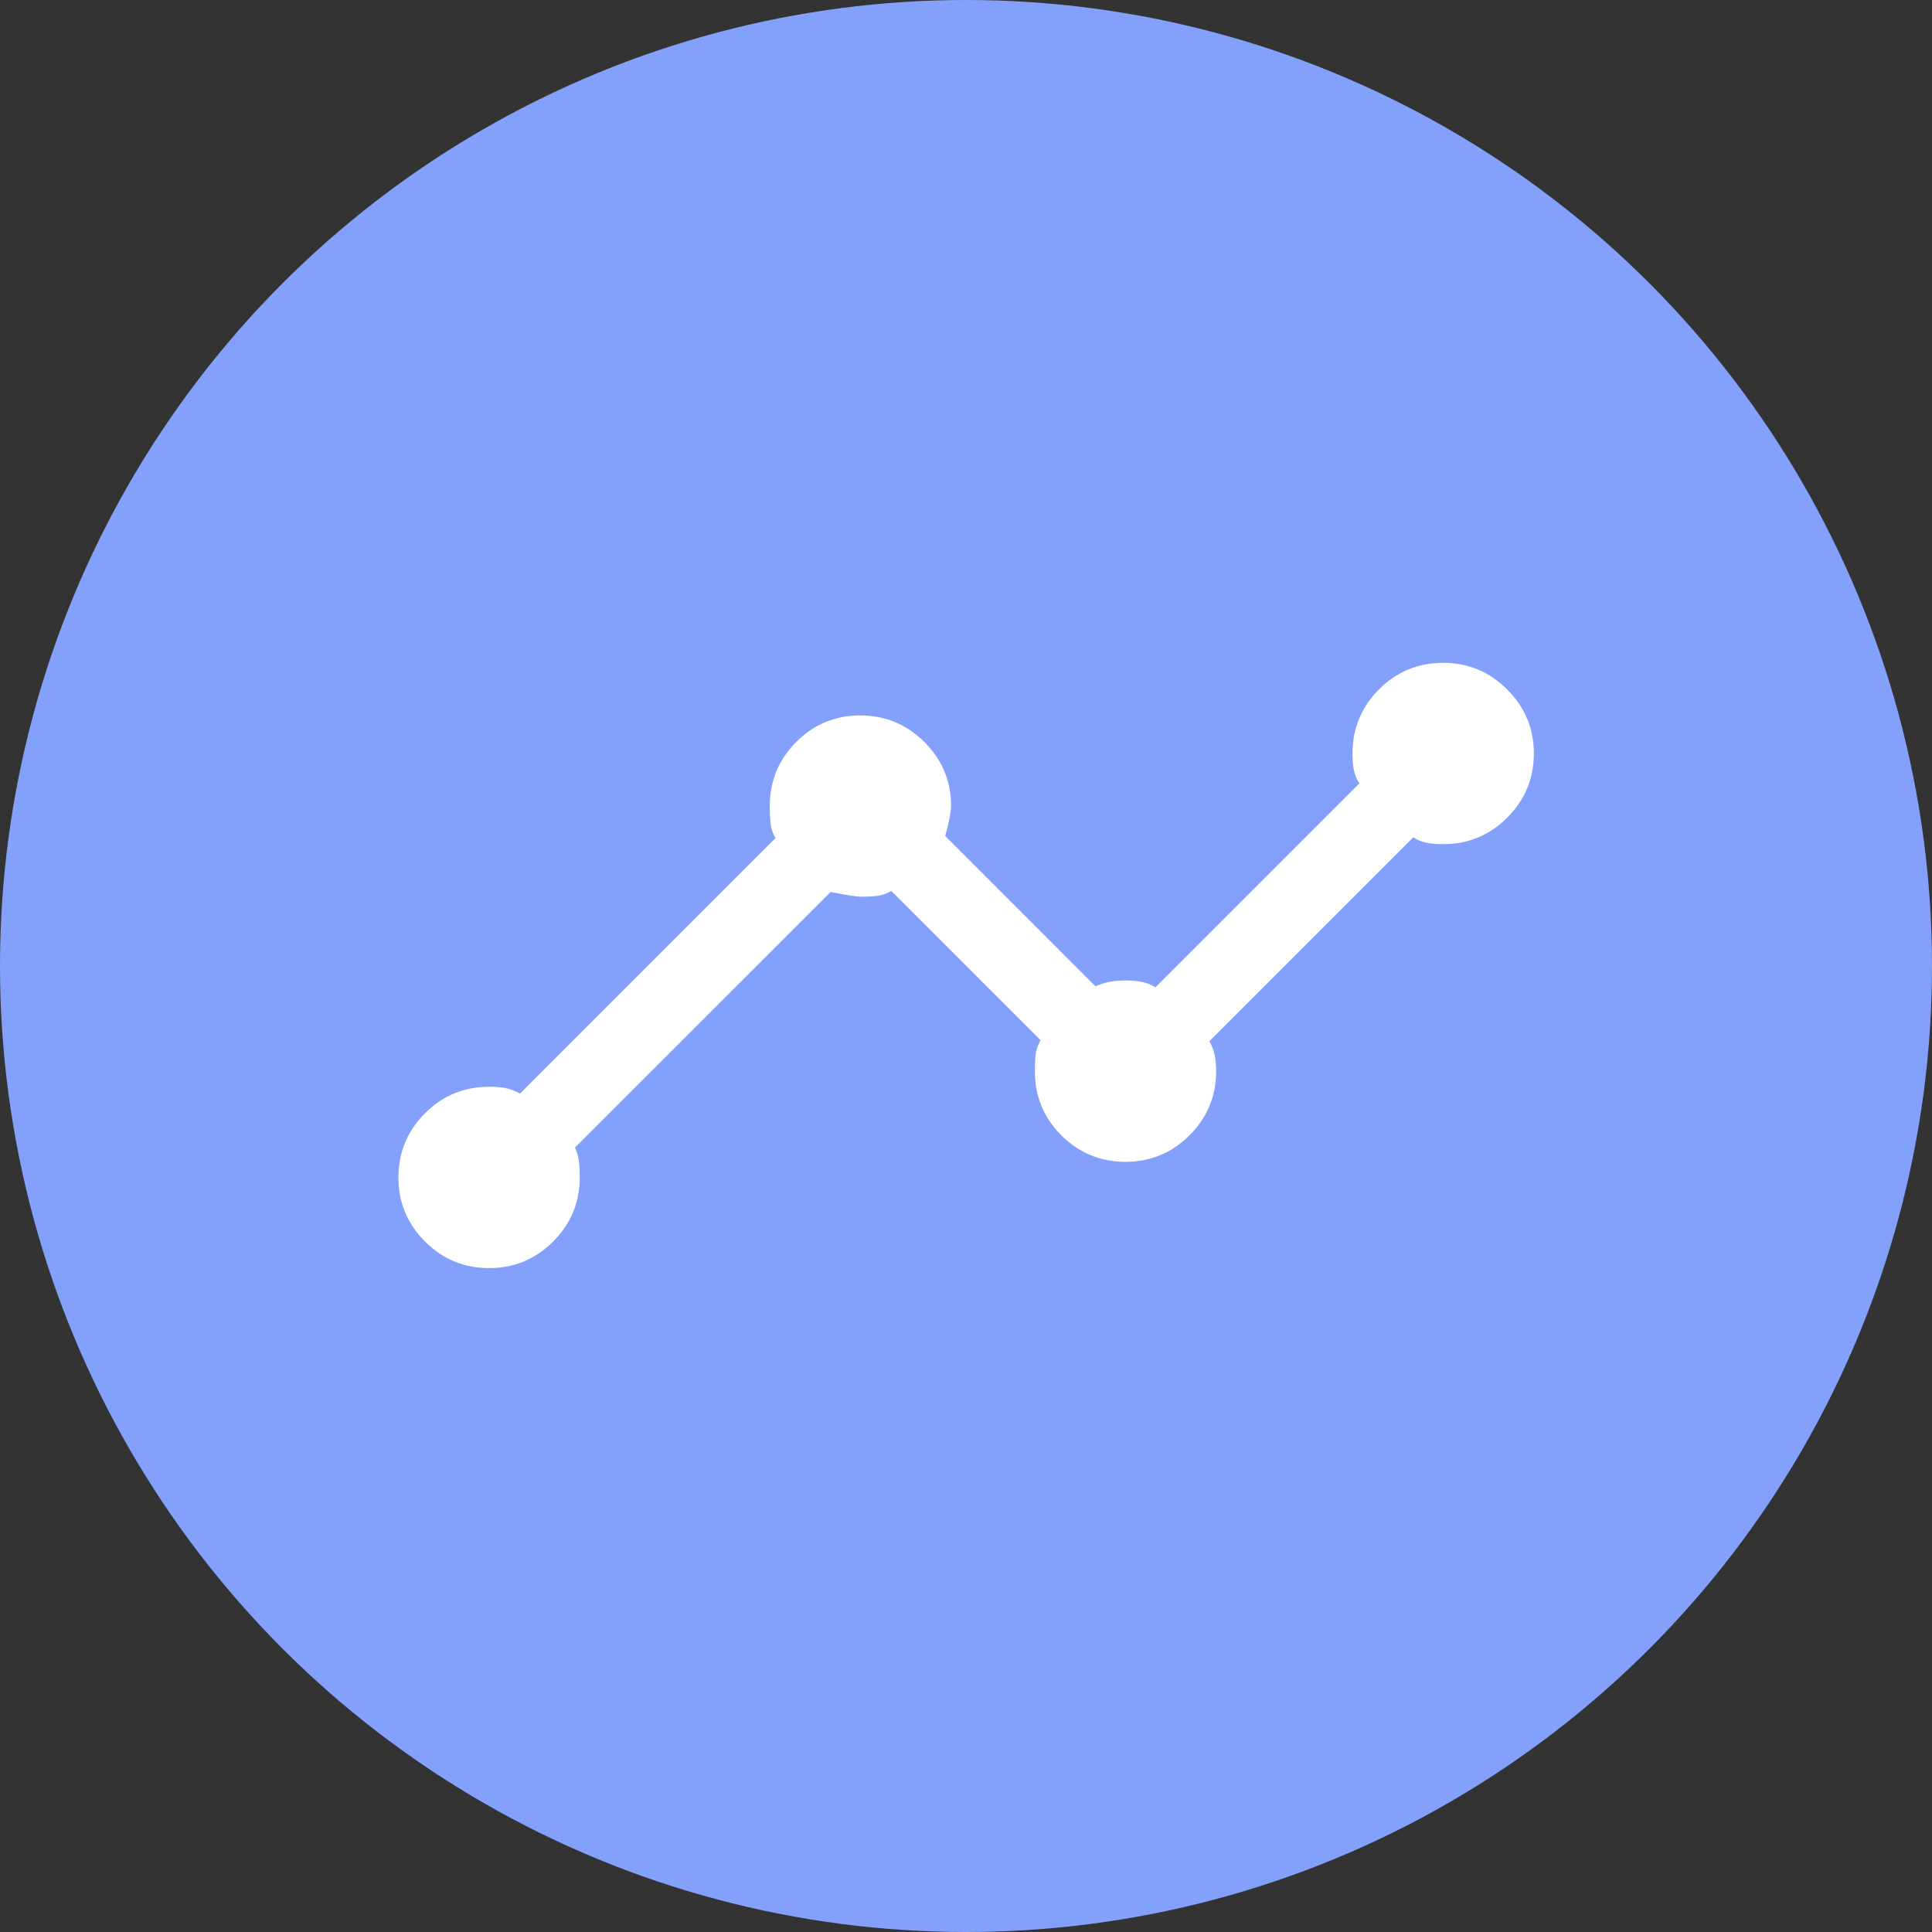
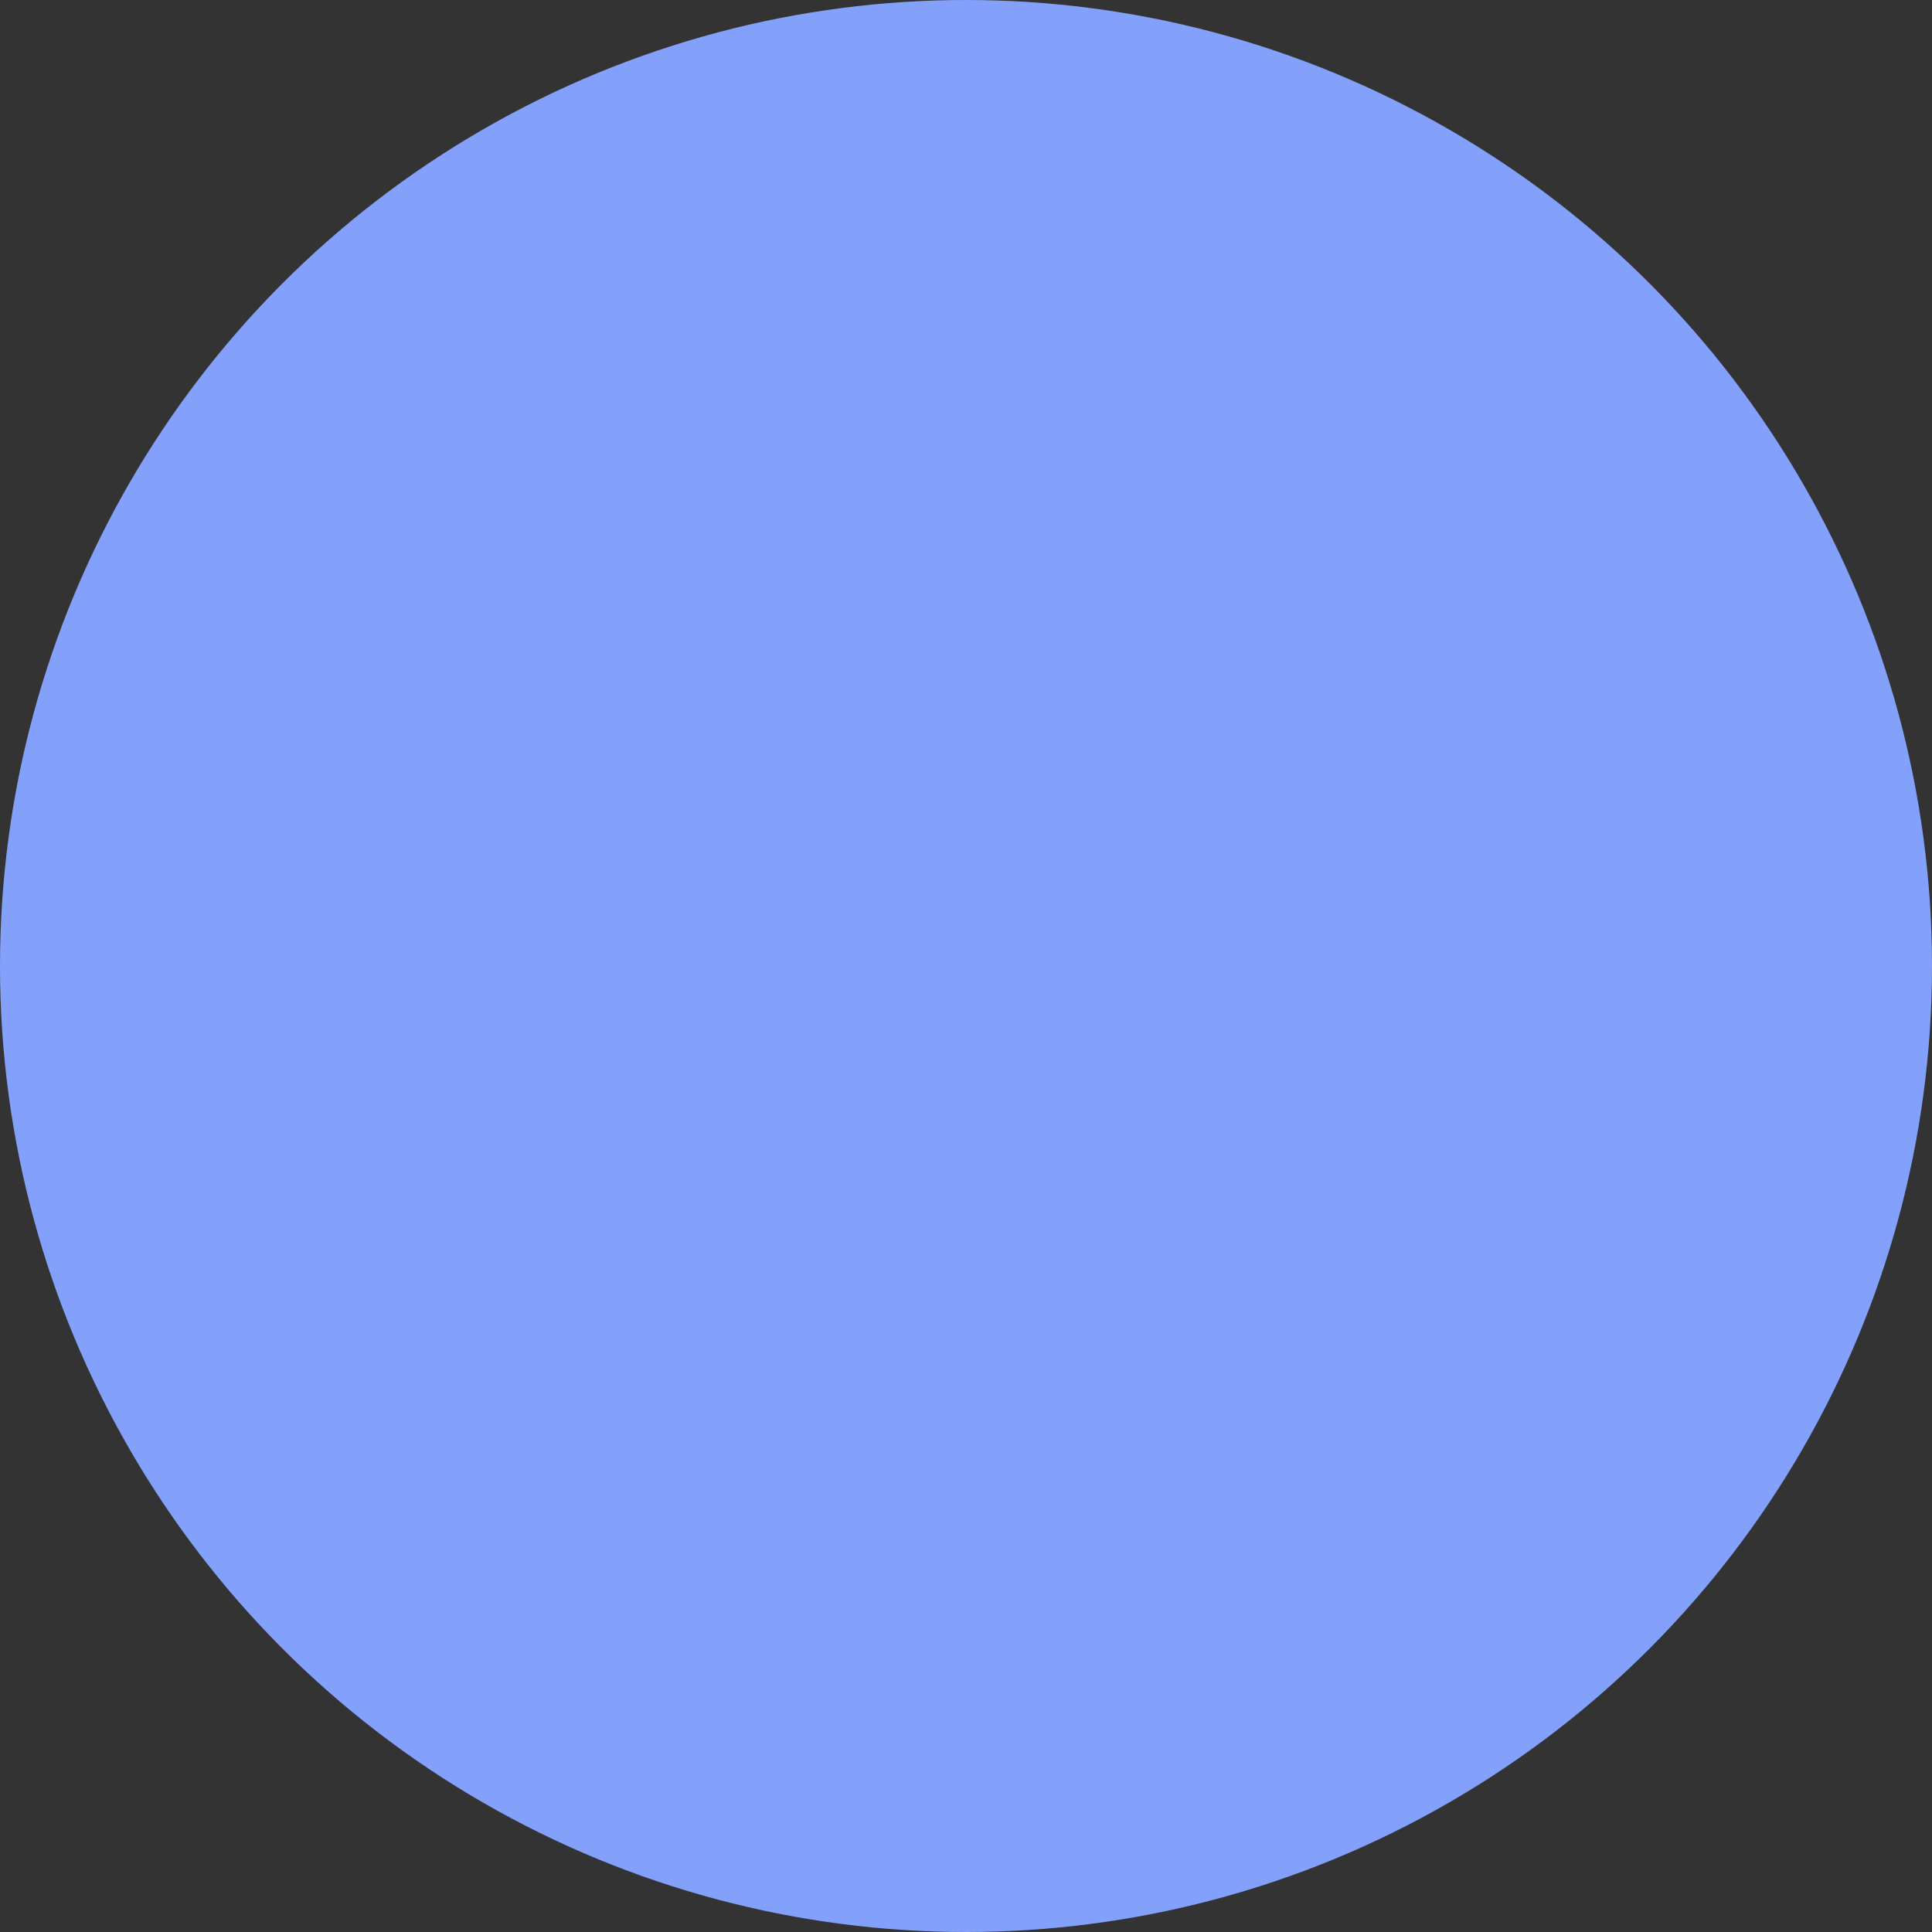
<svg xmlns="http://www.w3.org/2000/svg" width="36" height="36" viewBox="0 0 36 36" fill="none">
  <rect x="0" y="0" width="36" height="36" fill="#333333" stroke="none" />
  <circle cx="18" cy="18" r="18" fill="#83A1FB" />
-   <path d="M9.113 23.629C8.646 23.629 8.248 23.463 7.918 23.133C7.589 22.802 7.424 22.405 7.424 21.94C7.424 21.476 7.588 21.078 7.916 20.747C8.245 20.416 8.645 20.25 9.119 20.25C9.225 20.25 9.323 20.258 9.414 20.274C9.505 20.291 9.597 20.325 9.69 20.378L14.451 15.617C14.398 15.527 14.367 15.434 14.358 15.335C14.348 15.237 14.343 15.133 14.343 15.025C14.343 14.555 14.508 14.155 14.837 13.825C15.167 13.495 15.564 13.331 16.03 13.331C16.496 13.331 16.894 13.496 17.225 13.827C17.556 14.158 17.722 14.555 17.722 15.02C17.722 15.12 17.686 15.306 17.613 15.578L20.413 18.379C20.504 18.339 20.591 18.311 20.676 18.295C20.761 18.278 20.858 18.27 20.97 18.27C21.081 18.27 21.181 18.278 21.271 18.295C21.36 18.311 21.446 18.346 21.53 18.398L25.33 14.598C25.277 14.515 25.243 14.429 25.226 14.341C25.21 14.253 25.202 14.155 25.202 14.044C25.202 13.574 25.367 13.174 25.696 12.845C26.026 12.516 26.423 12.351 26.889 12.351C27.355 12.351 27.753 12.516 28.084 12.847C28.415 13.177 28.581 13.575 28.581 14.04C28.581 14.504 28.416 14.902 28.087 15.233C27.757 15.564 27.357 15.73 26.887 15.73C26.777 15.73 26.677 15.722 26.588 15.705C26.498 15.689 26.414 15.655 26.334 15.602L22.534 19.402C22.583 19.485 22.616 19.571 22.634 19.66C22.652 19.748 22.661 19.846 22.661 19.956C22.661 20.425 22.496 20.824 22.165 21.154C21.835 21.484 21.437 21.649 20.972 21.649C20.505 21.649 20.106 21.484 19.777 21.155C19.447 20.826 19.283 20.426 19.283 19.956C19.283 19.846 19.287 19.745 19.297 19.654C19.307 19.563 19.338 19.472 19.39 19.383L16.609 16.602C16.517 16.654 16.425 16.686 16.334 16.695C16.242 16.705 16.142 16.709 16.031 16.709C15.973 16.709 15.788 16.68 15.477 16.621L10.714 21.383C10.754 21.473 10.779 21.559 10.788 21.643C10.798 21.728 10.803 21.825 10.803 21.934C10.803 22.405 10.637 22.805 10.307 23.134C9.976 23.464 9.578 23.629 9.113 23.629Z" fill="white" />
</svg>